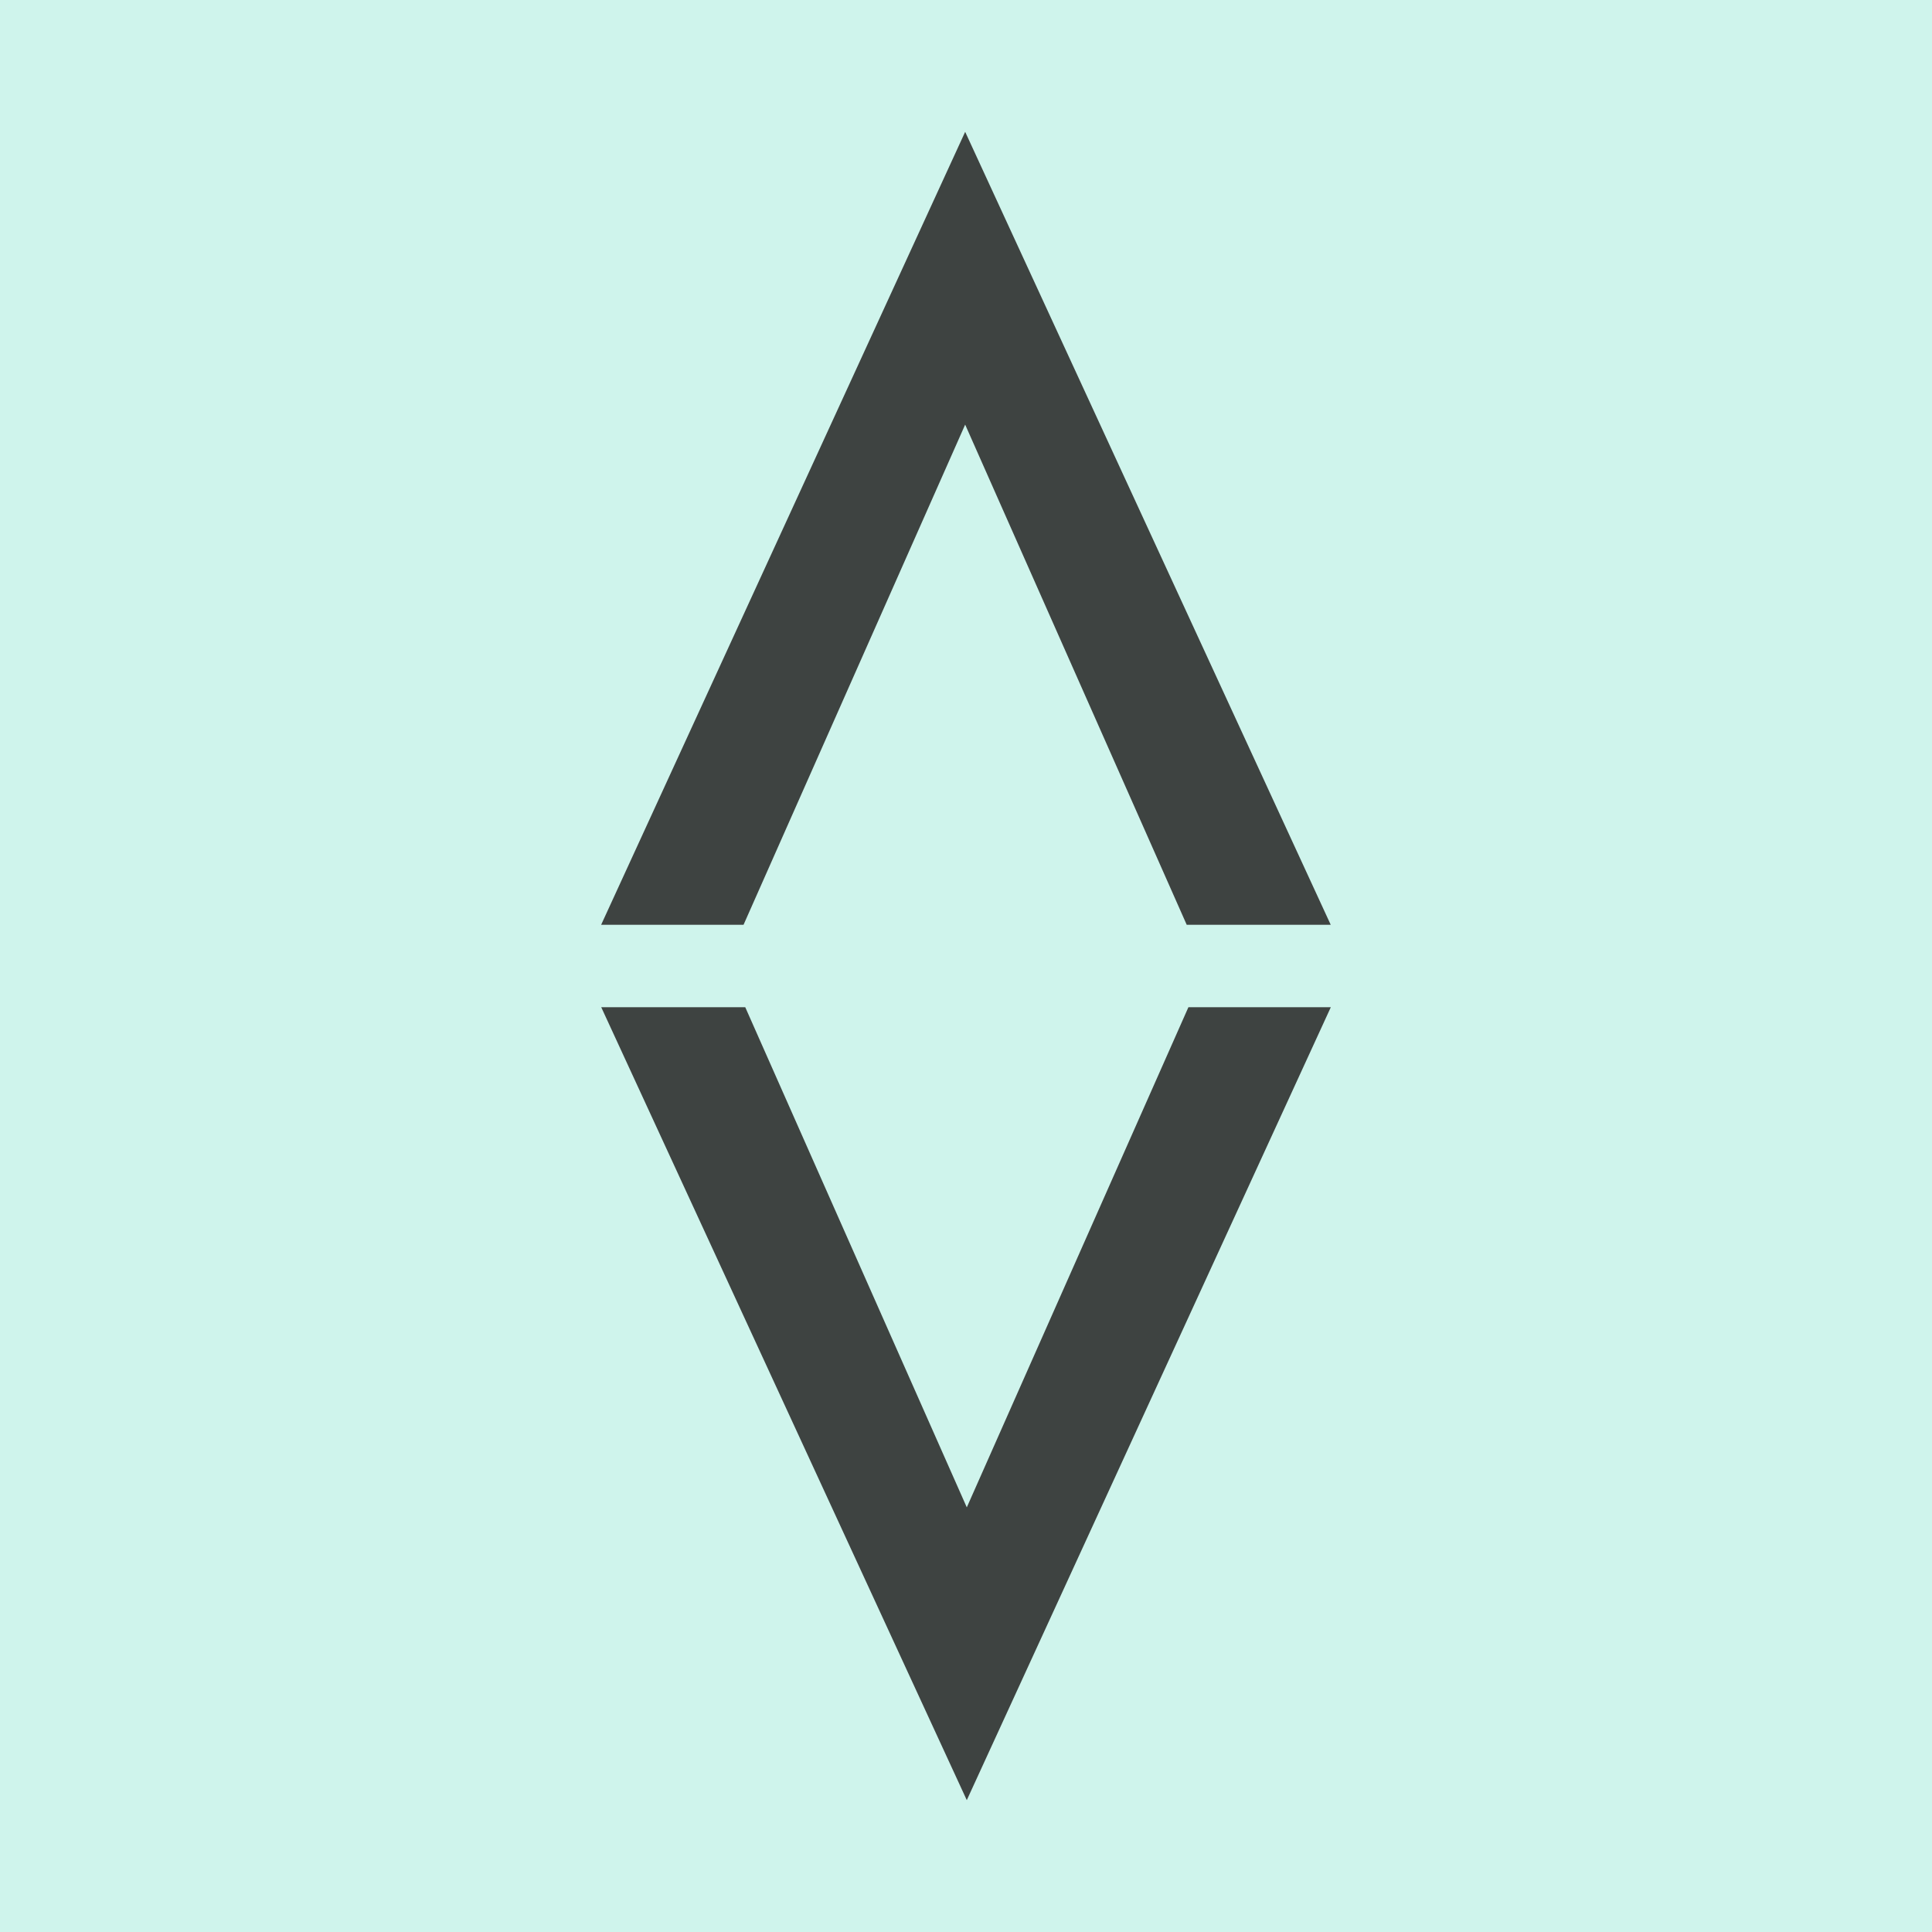
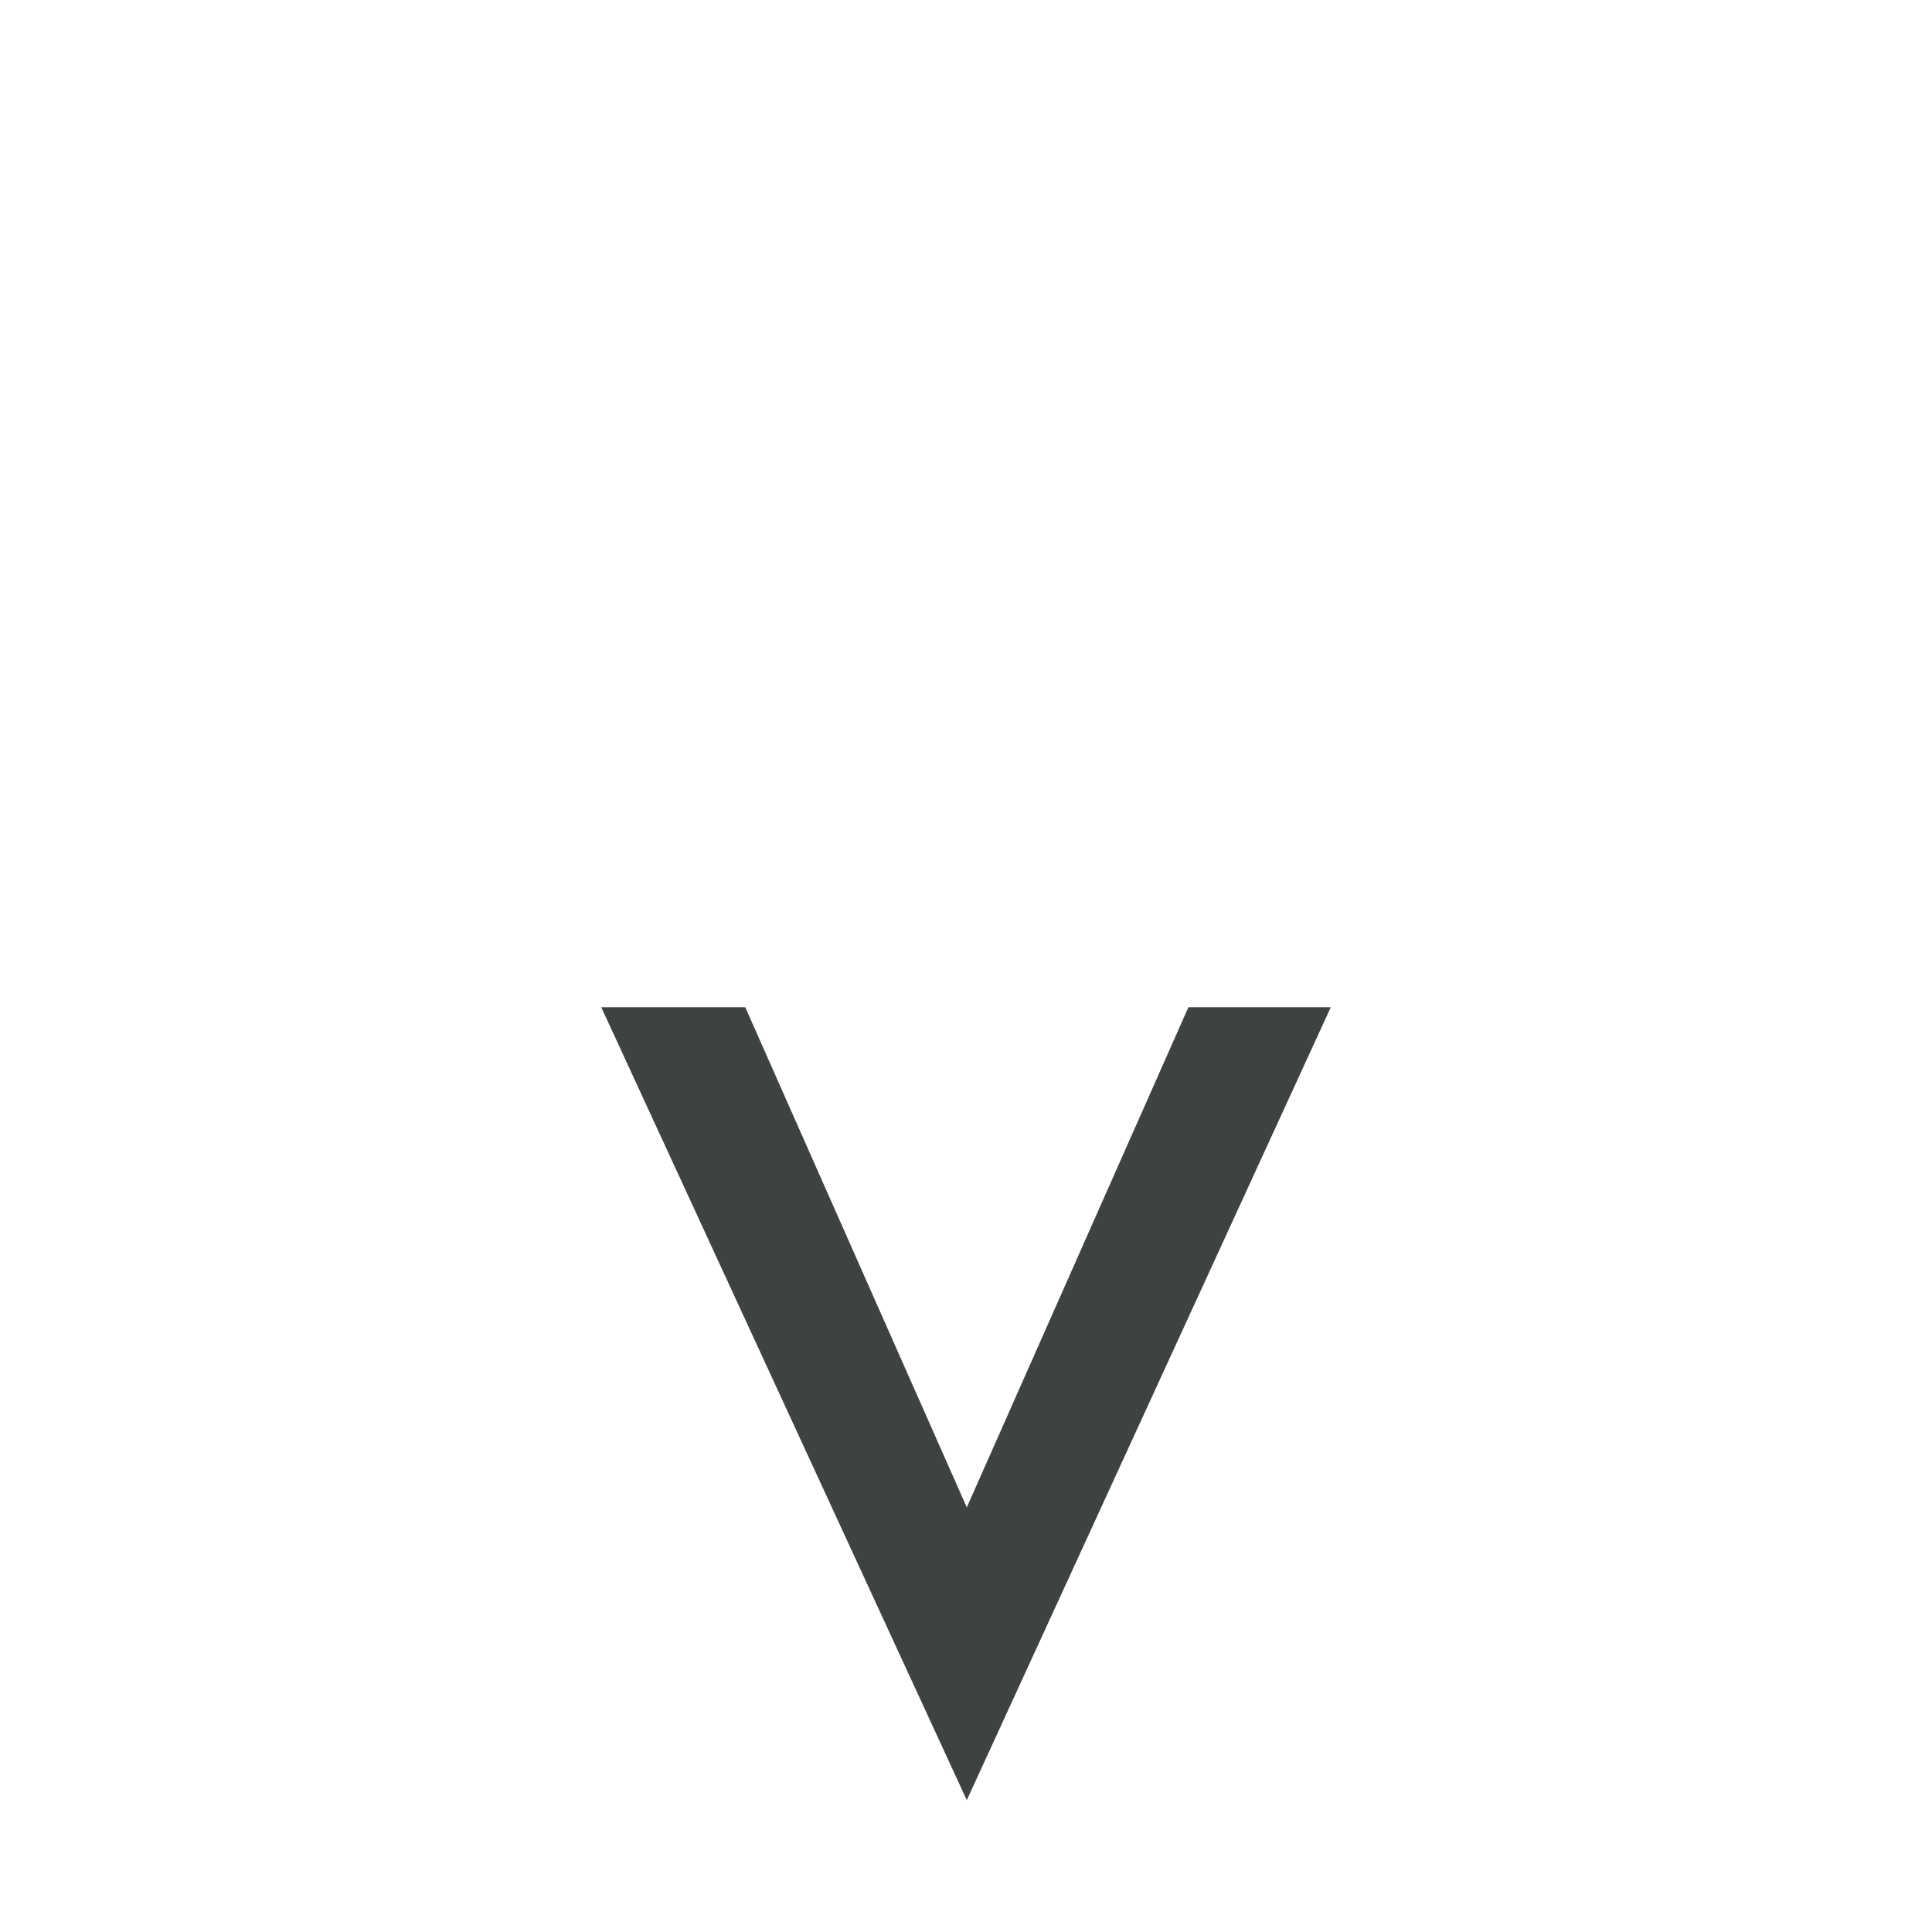
<svg xmlns="http://www.w3.org/2000/svg" data-bbox="-37.5 -37.5 450 450" height="500" viewBox="0 0 375 375" width="500" data-type="color">
  <g>
    <path fill="#ffffff" d="M412.5-37.5v450h-450v-450h450z" data-color="1" />
-     <path fill="#ffffff" d="M412.5-37.5v450h-450v-450h450z" data-color="1" />
-     <path fill="#cff4ec" d="M412.5-37.5v450h-450v-450h450z" data-color="2" />
-     <path d="m230.338 179.496-43-97.079-43.015 97.079h-27.64l70.655-153.907 70.953 153.907Zm-1.843-144.391Zm0 0" fill="#3e4341" data-color="3" />
    <path d="m144.654 195.501 43 97.078 43.015-97.078h27.64l-70.655 153.907L116.7 195.5Zm1.843 144.391Zm0 0" fill="#3e4341" data-color="3" />
  </g>
</svg>